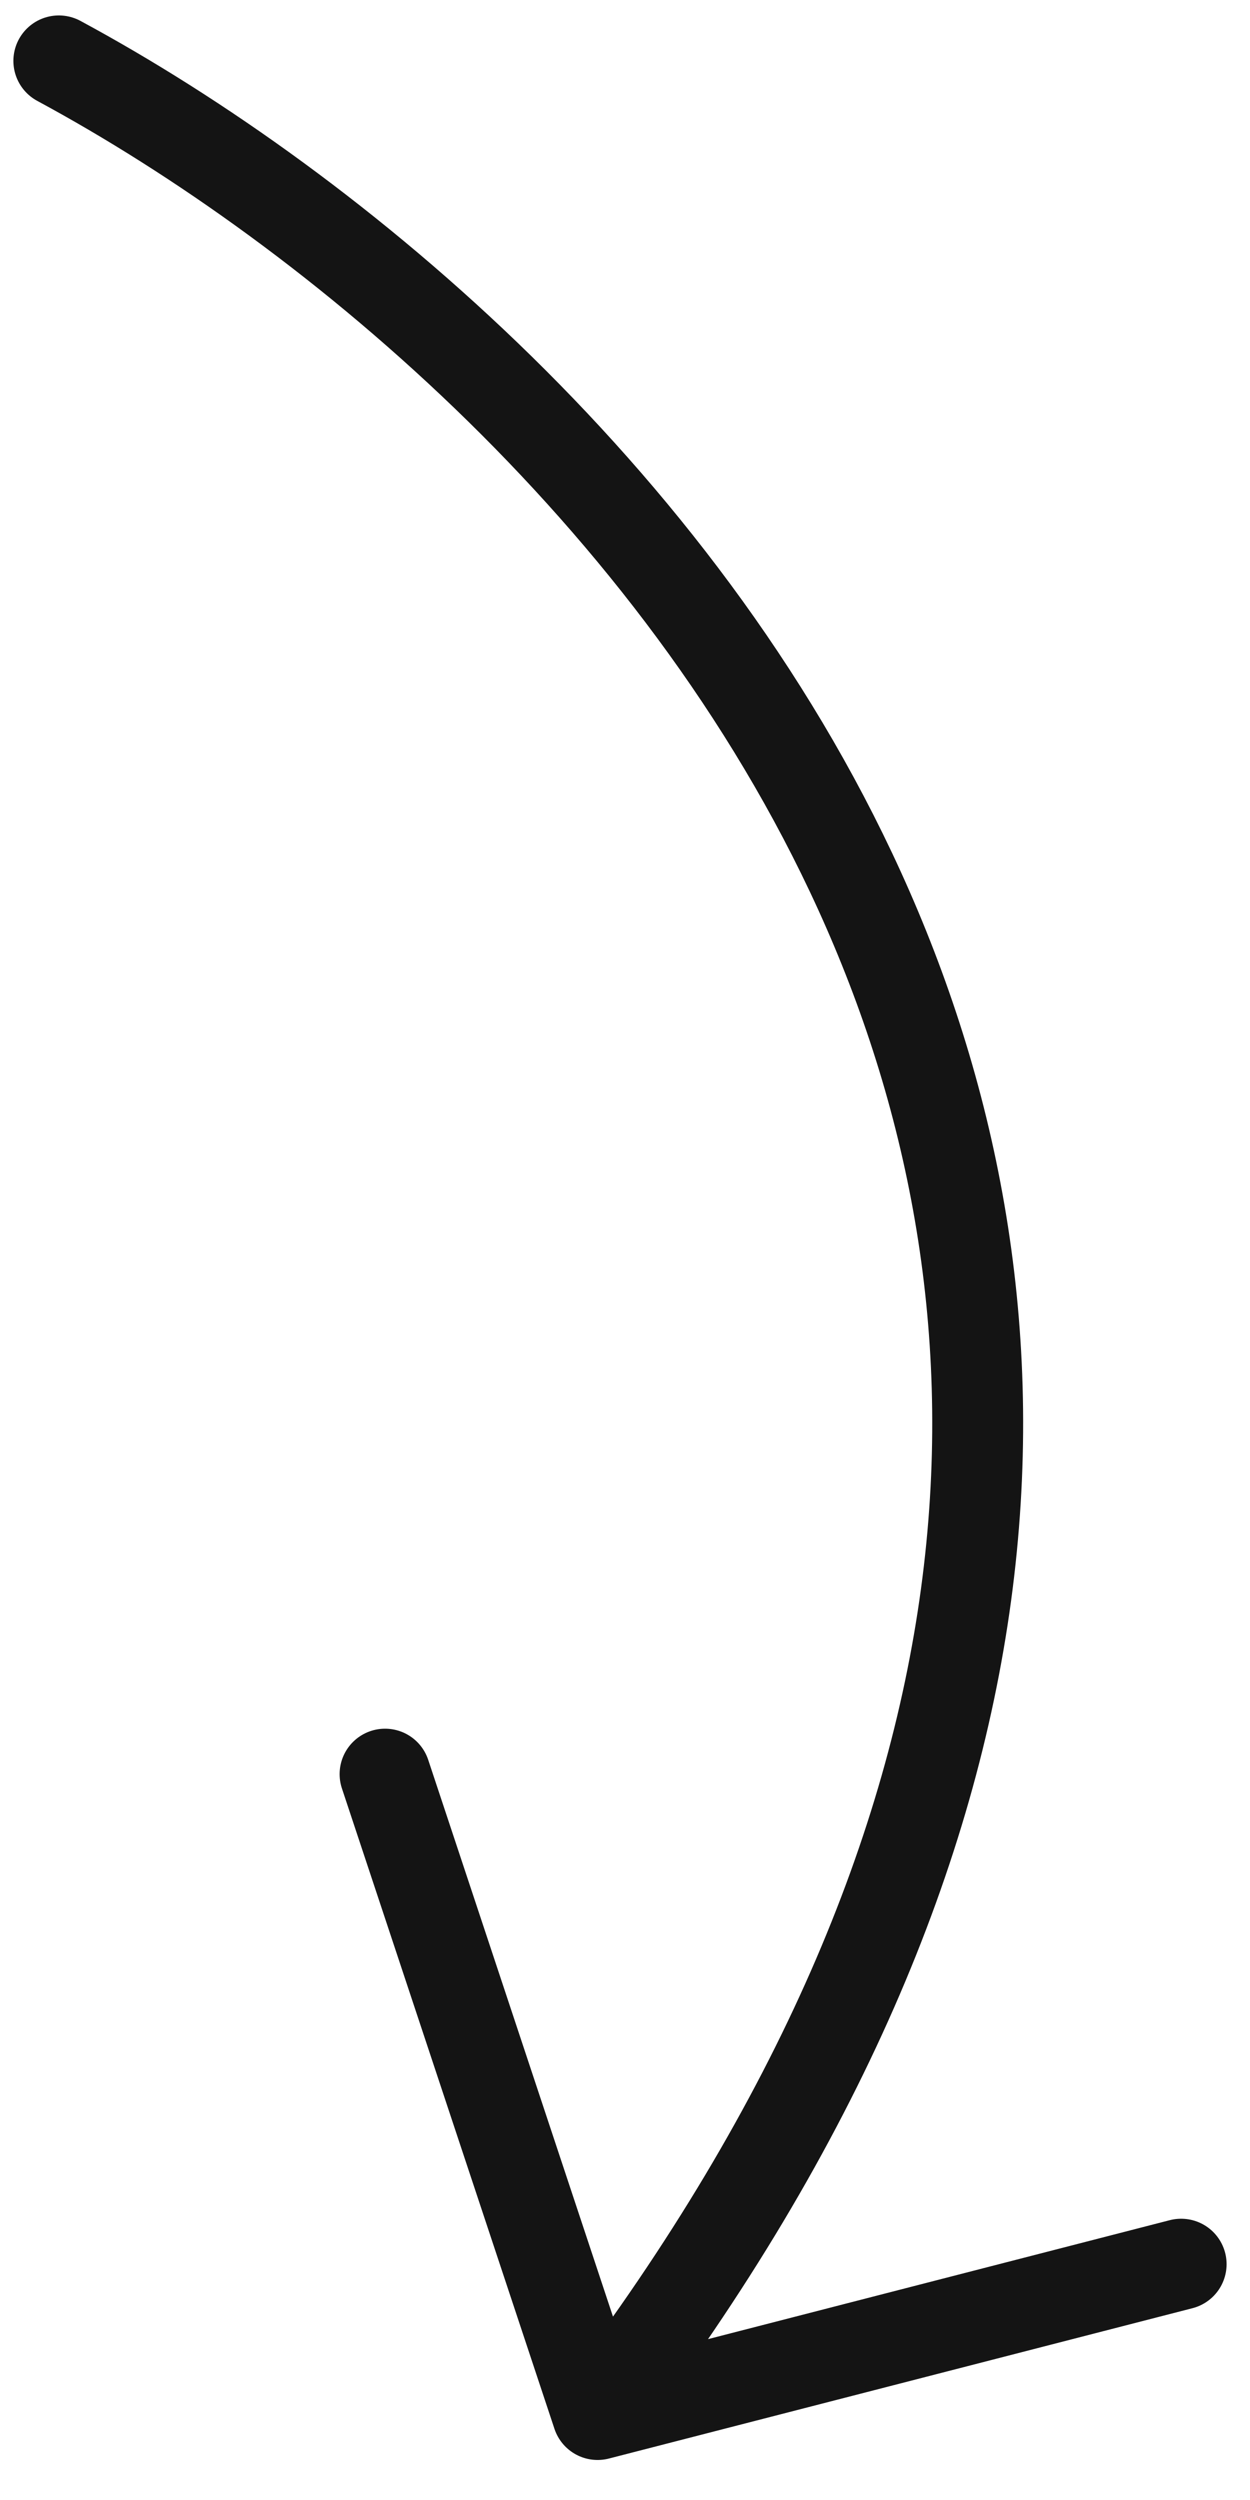
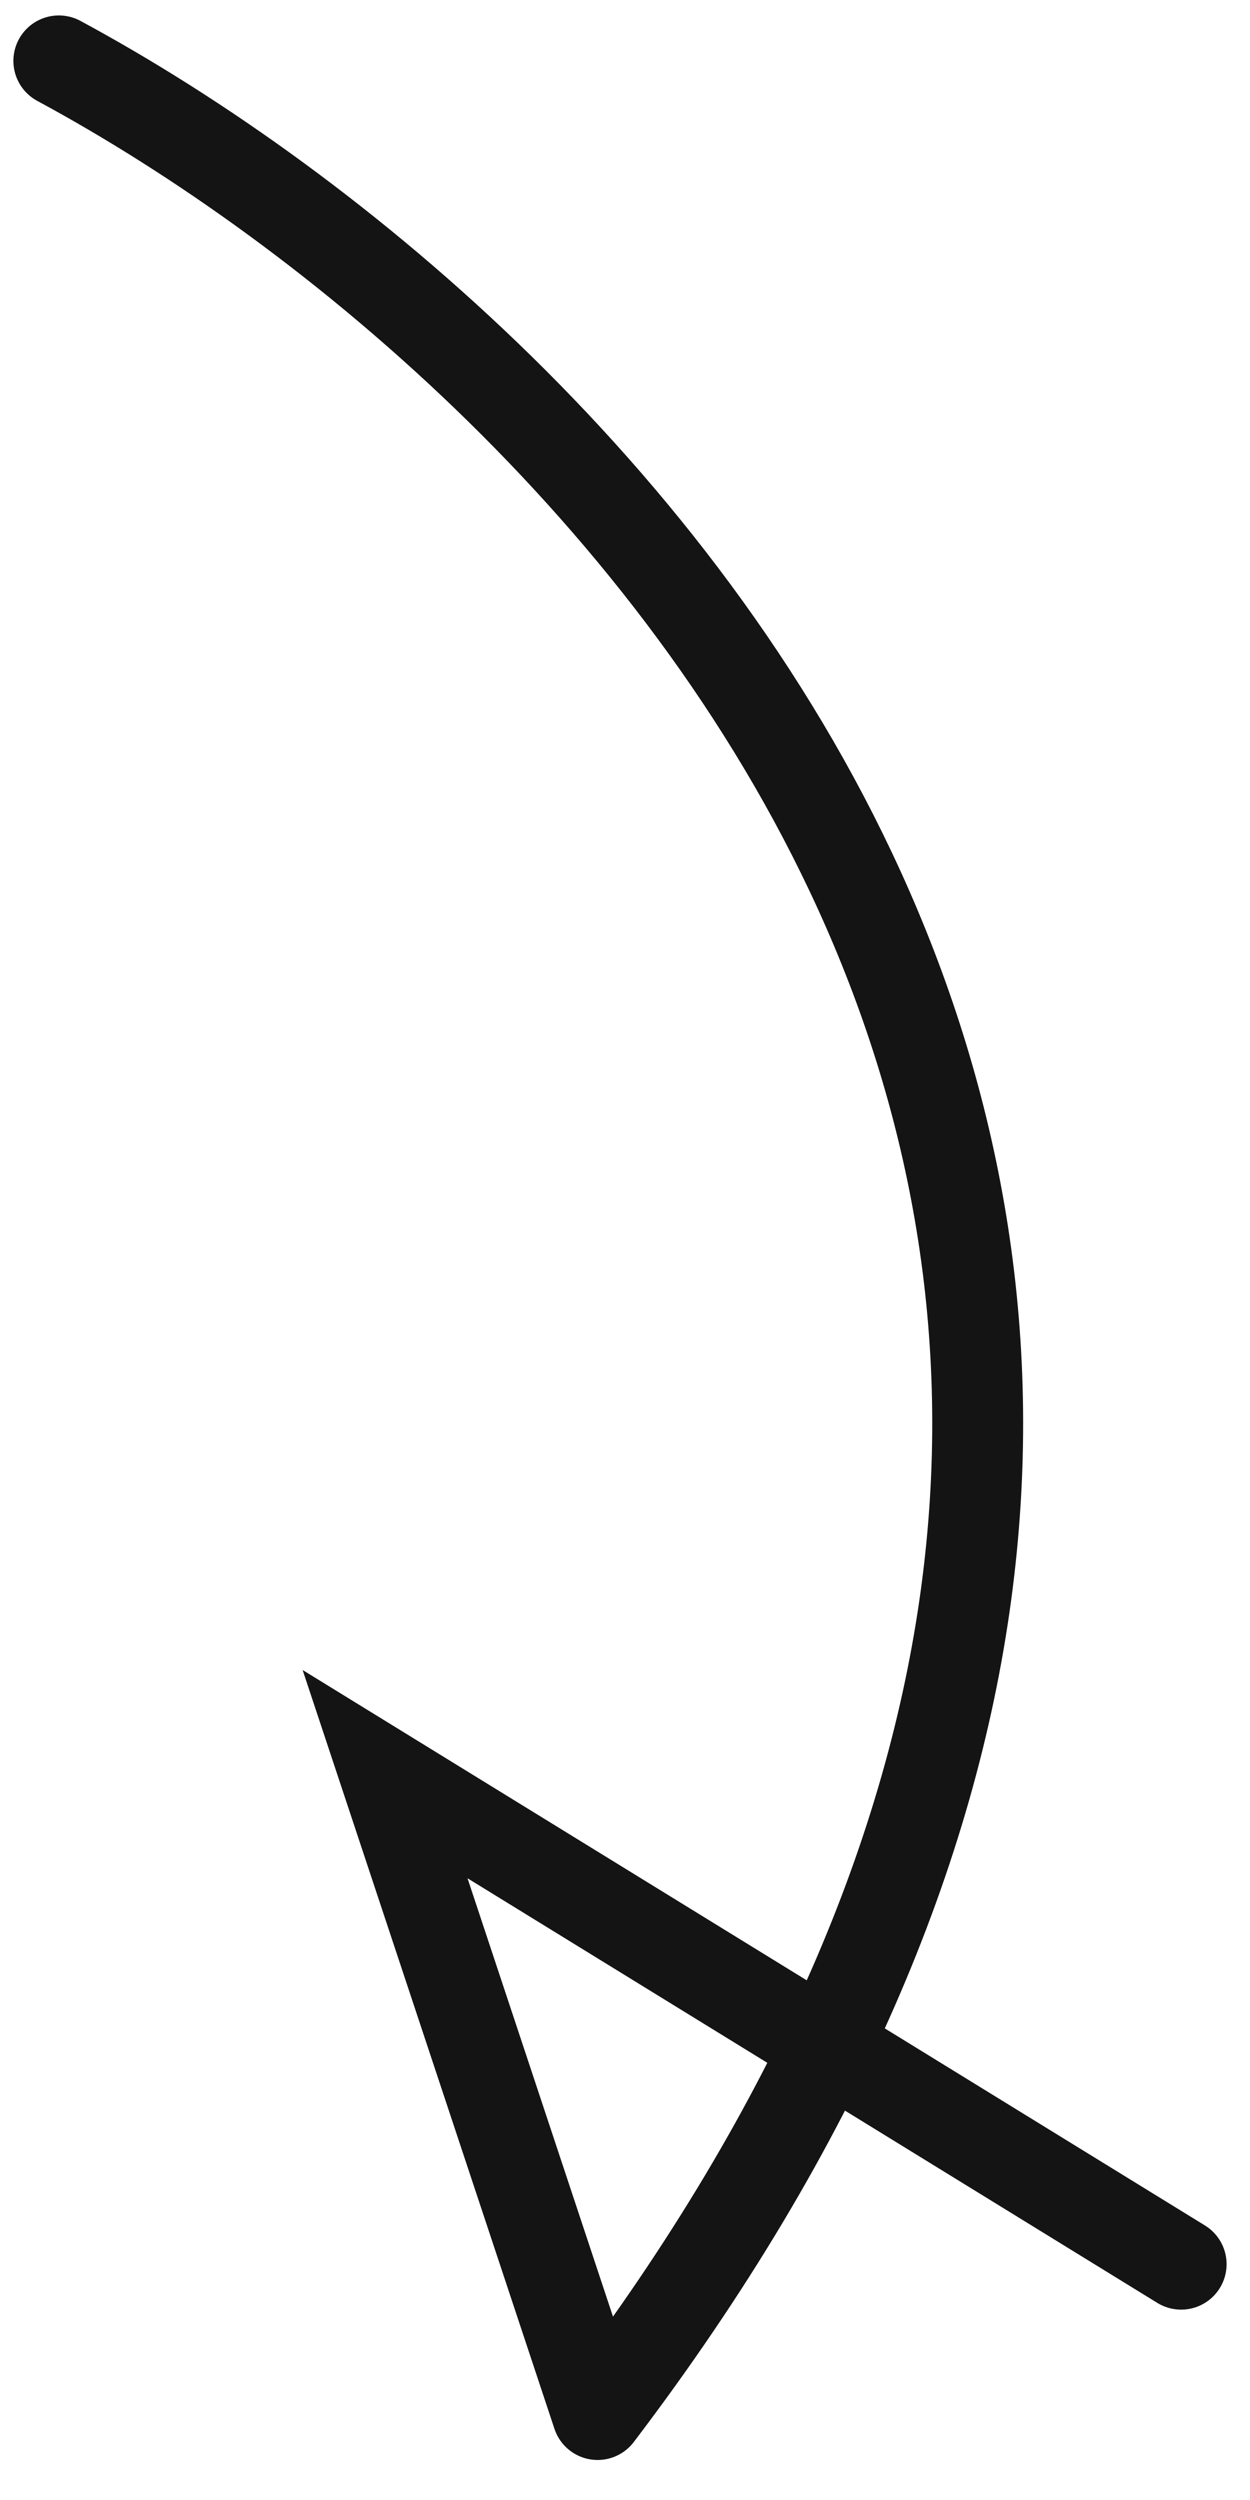
<svg xmlns="http://www.w3.org/2000/svg" width="55" height="110" viewBox="0 0 55 110" fill="none">
-   <path d="M2.589 2.679C26.799 15.739 65.433 54.734 26.294 106.239M26.294 106.239L16.943 78.062M26.294 106.239L51.97 99.624" stroke="#141414" stroke-width="4" stroke-linecap="round" />
+   <path d="M2.589 2.679C26.799 15.739 65.433 54.734 26.294 106.239M26.294 106.239L16.943 78.062L51.97 99.624" stroke="#141414" stroke-width="4" stroke-linecap="round" />
</svg>